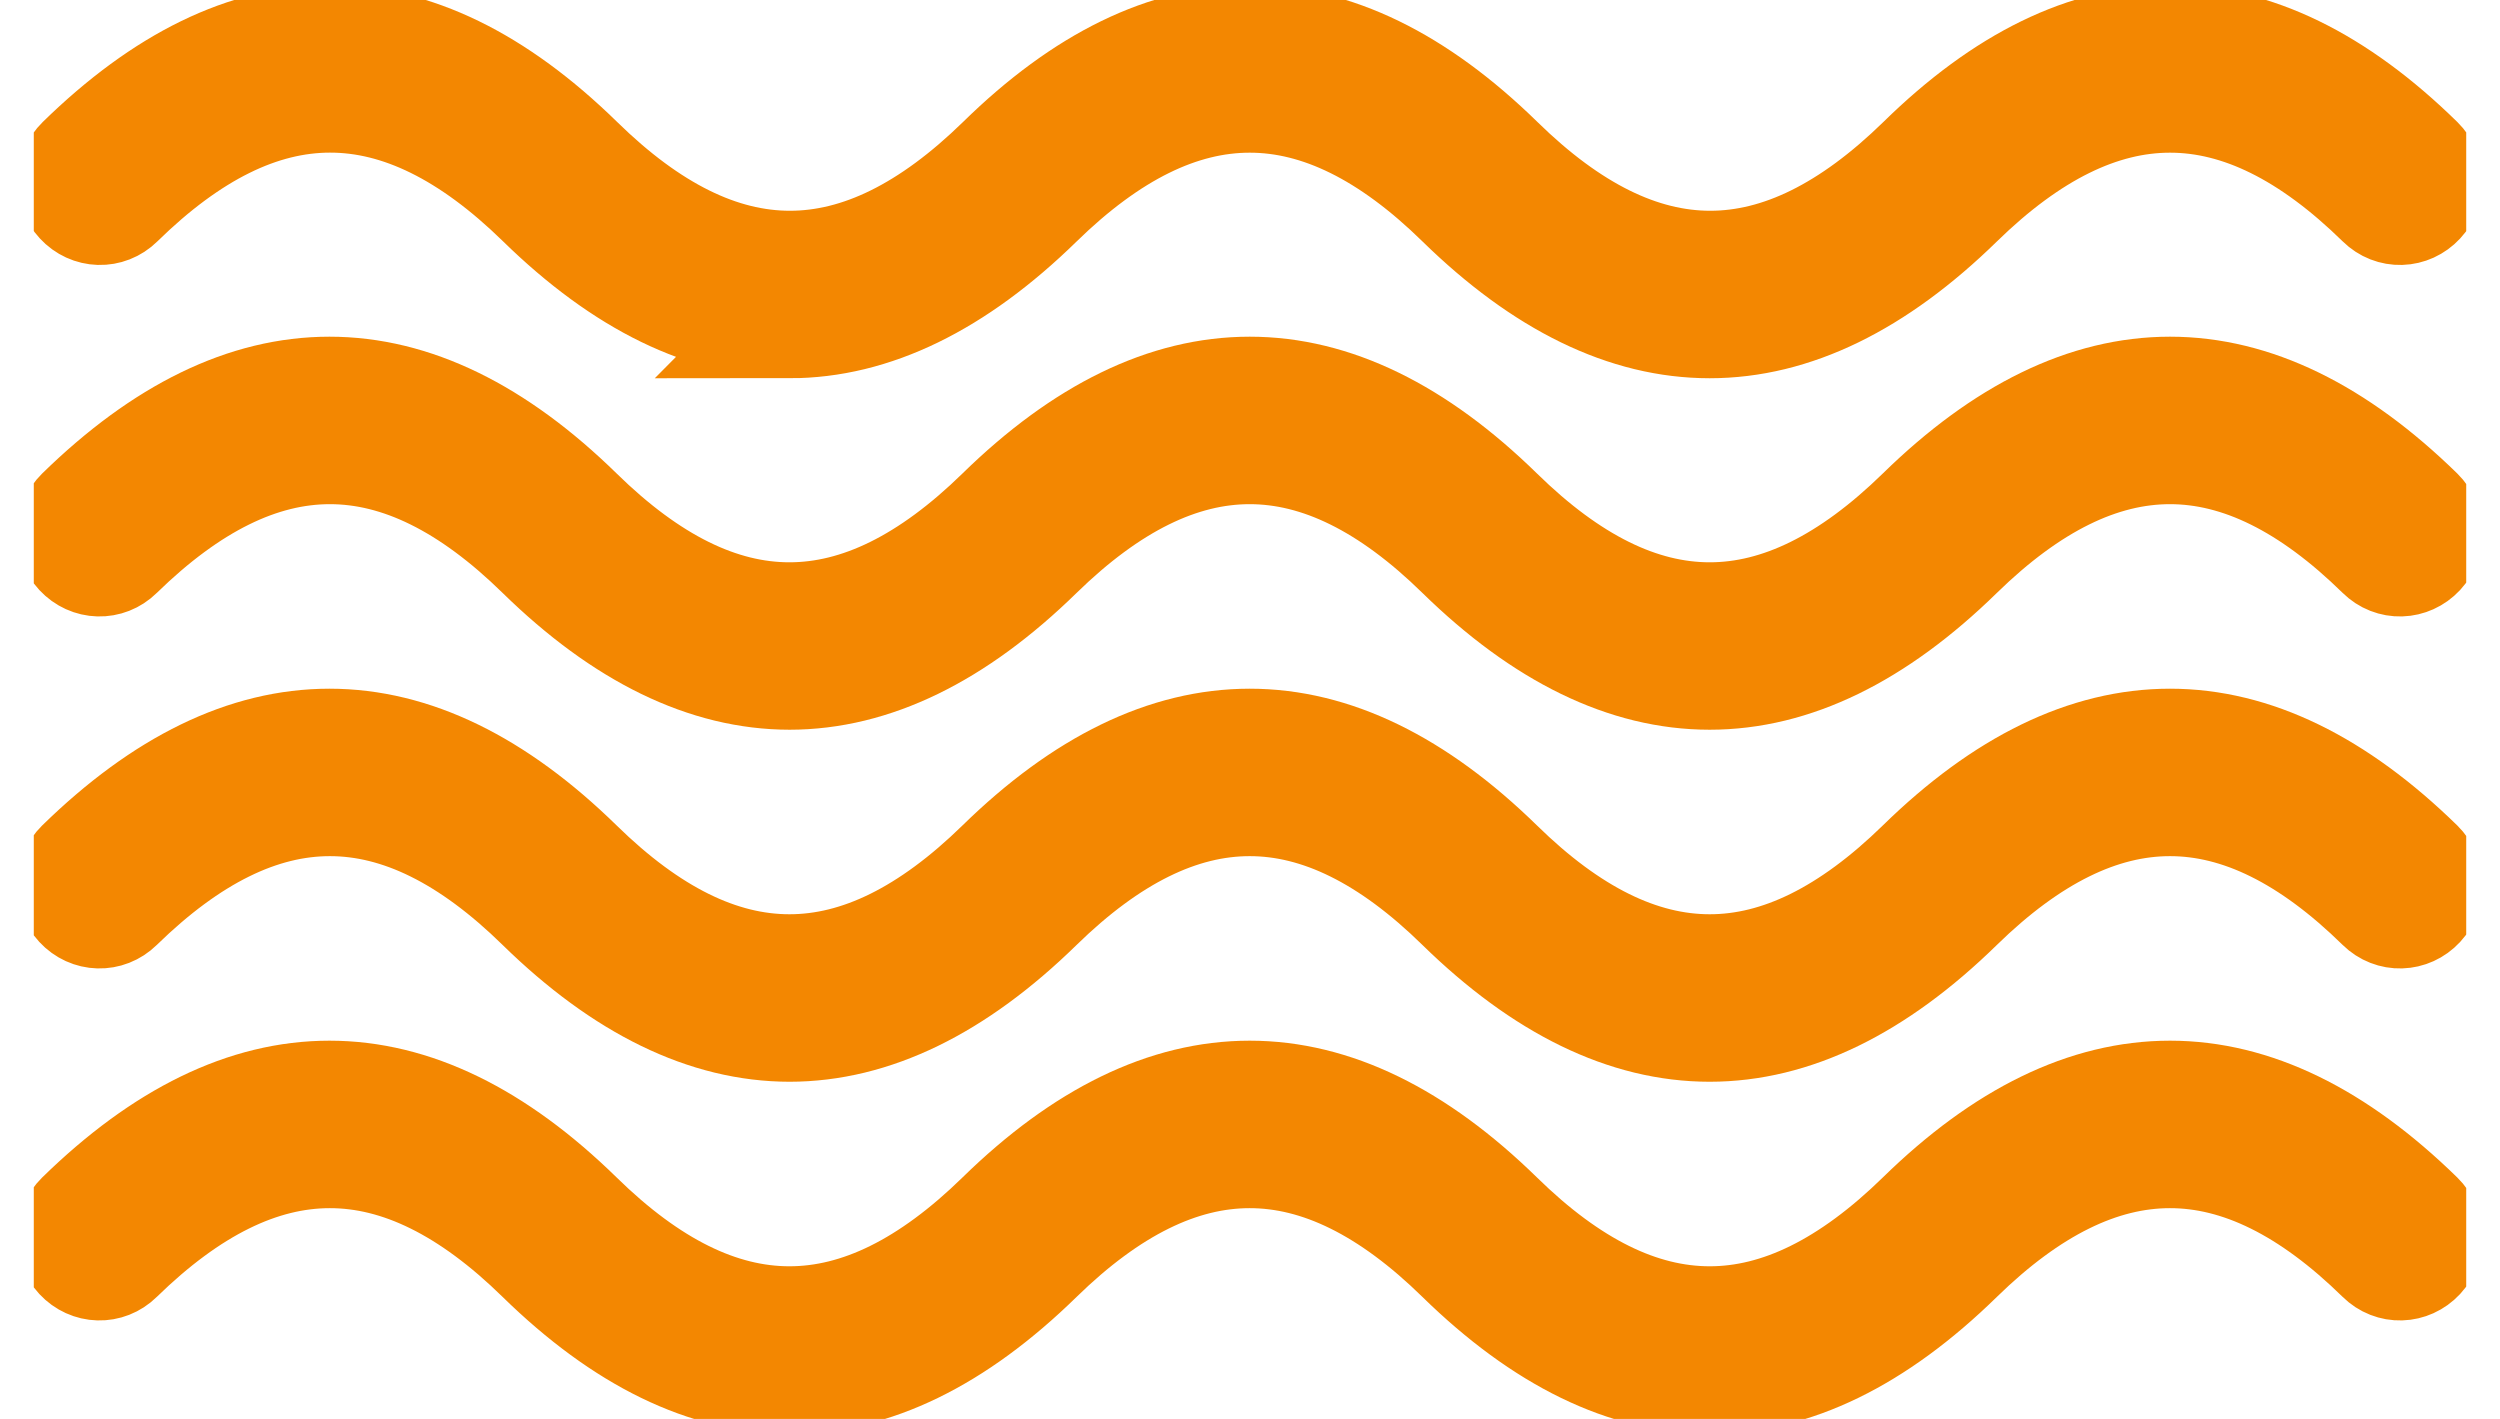
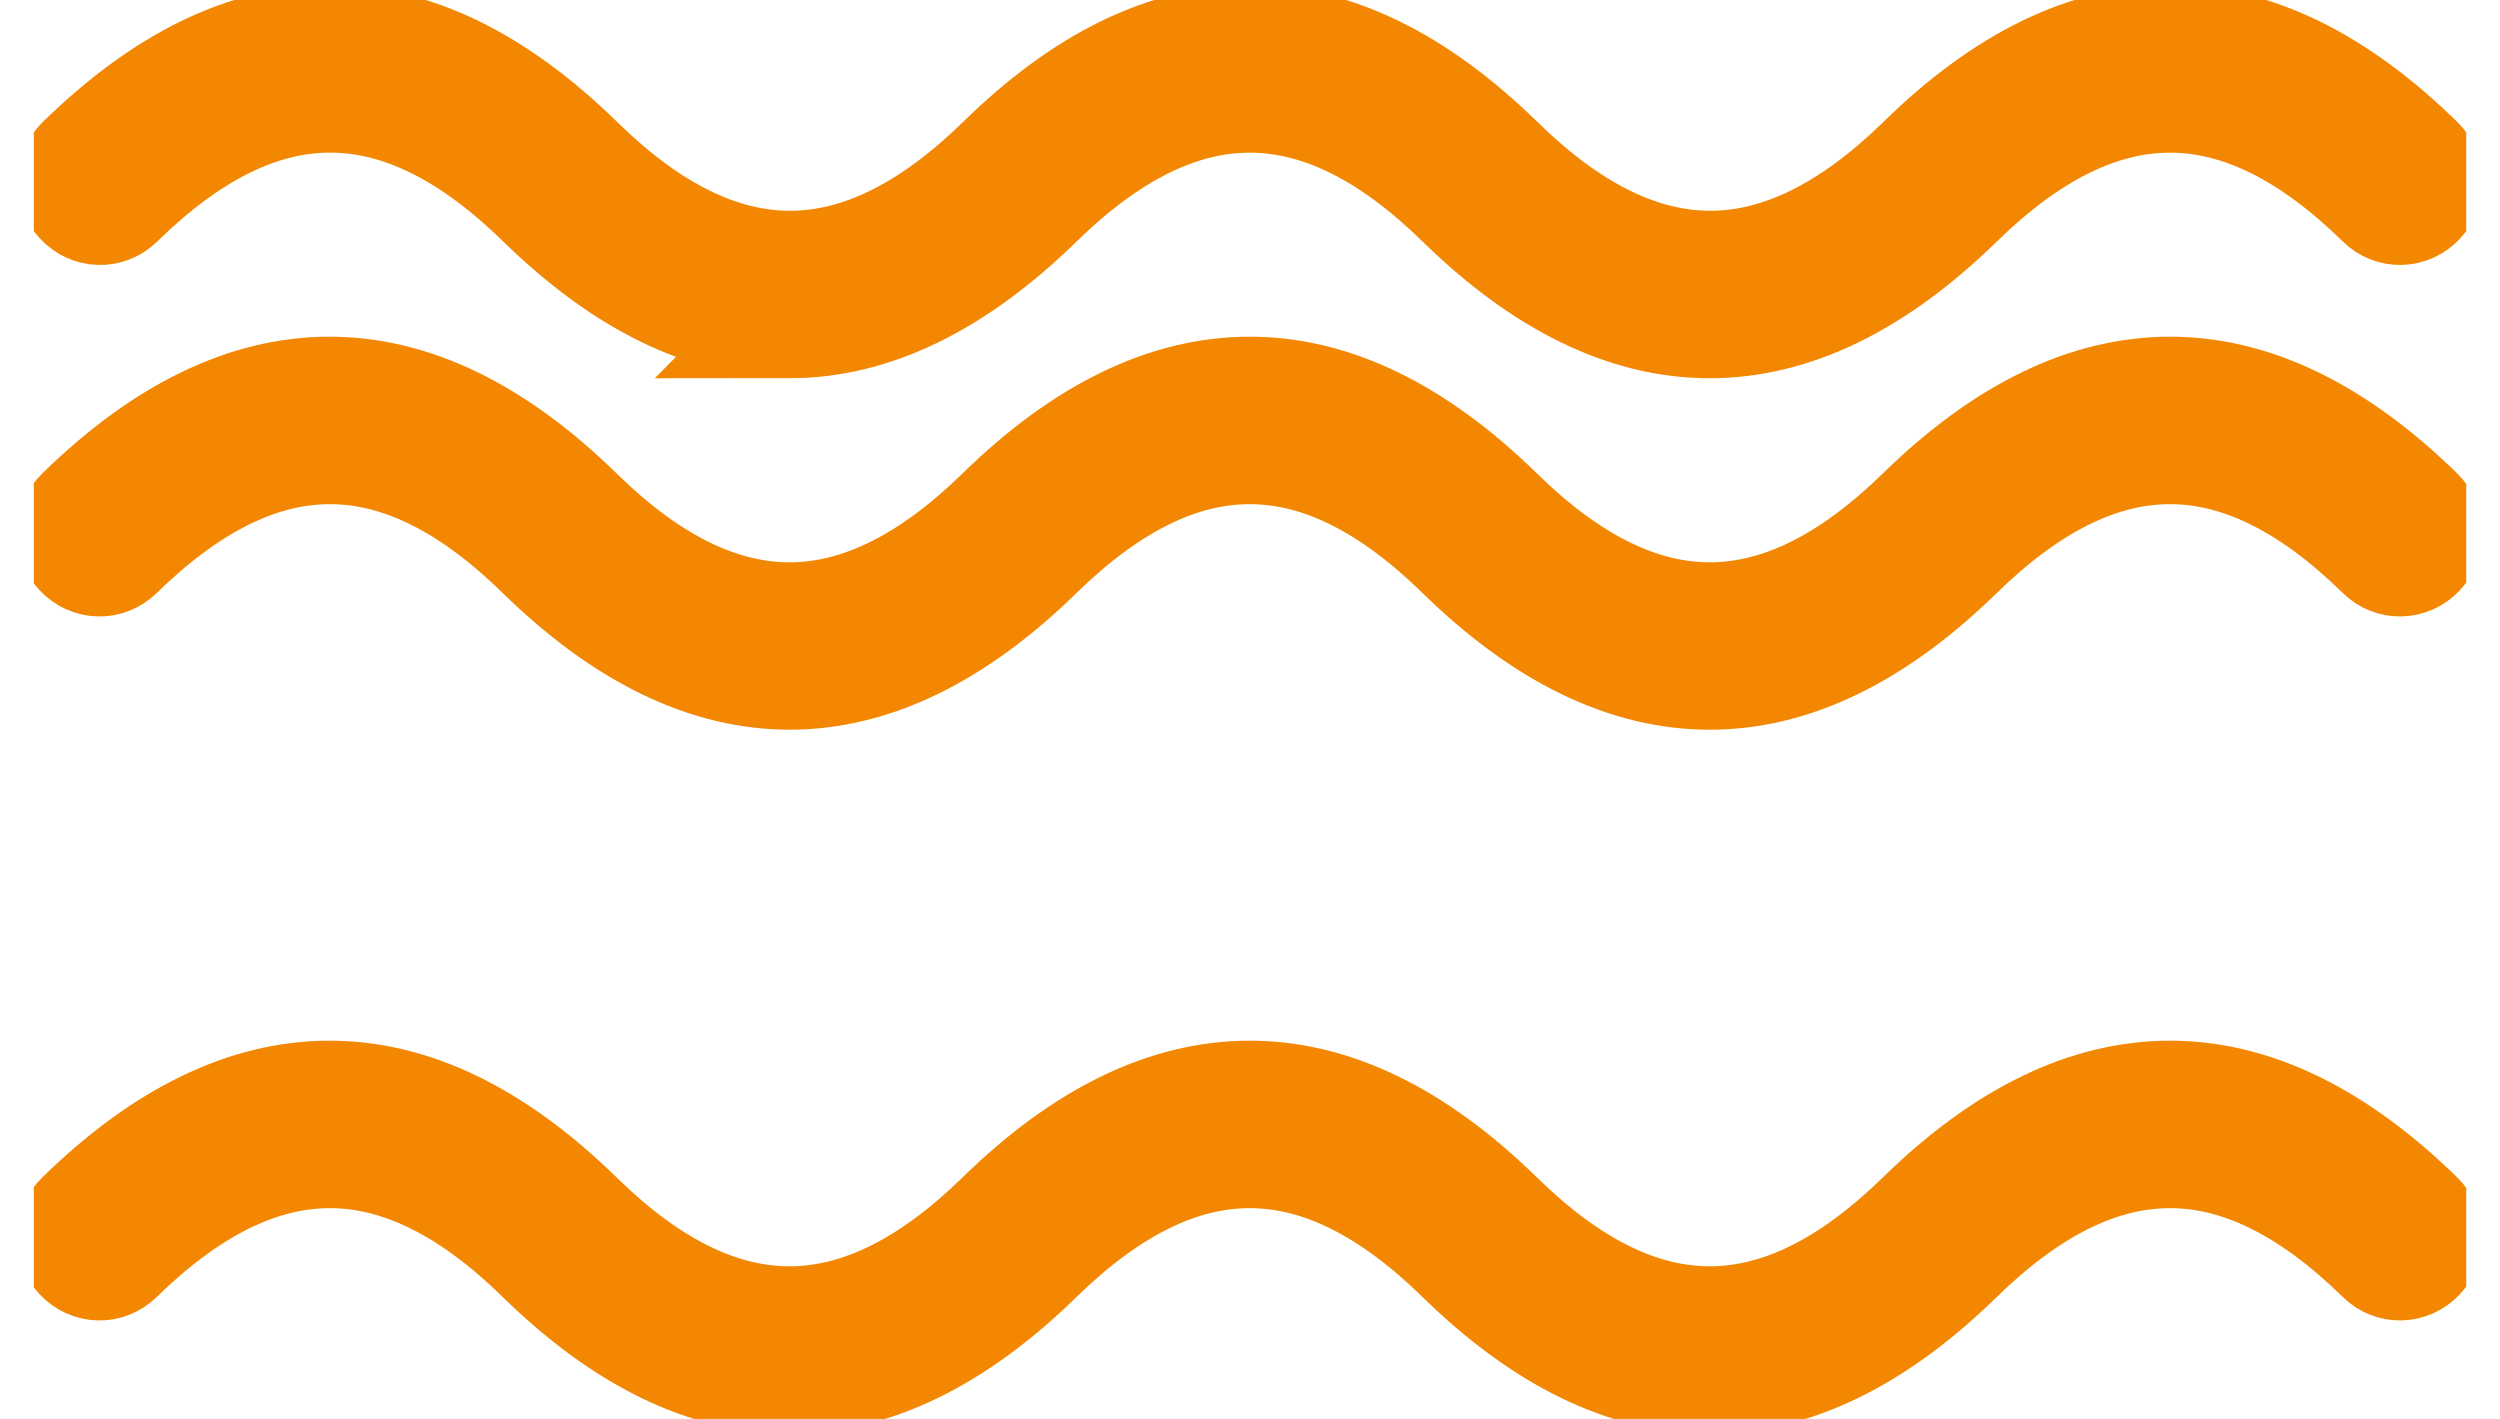
<svg xmlns="http://www.w3.org/2000/svg" fill="none" viewBox="0 0 37 21" height="21" width="37">
  <g clip-path="url(#clip0_860_7433)">
    <path stroke-miterlimit="10" stroke-width="1.66" stroke="#F38701" d="M11.69 4.761C10.464 4.761 9.238 4.165 8.02 2.973C5.91 0.913 3.857 0.913 1.748 2.98C1.591 3.135 1.348 3.127 1.199 2.965C1.049 2.804 1.056 2.553 1.213 2.399C3.651 0.015 6.117 0.015 8.554 2.399C10.664 4.466 12.716 4.466 14.833 2.399C17.264 0.015 19.737 0.015 22.174 2.399C24.284 4.466 26.337 4.466 28.454 2.399C30.884 0.015 33.357 0.015 35.788 2.399C35.944 2.553 35.952 2.804 35.802 2.965C35.652 3.127 35.41 3.135 35.253 2.98C33.143 0.913 31.091 0.913 28.974 2.98C26.536 5.364 24.07 5.364 21.633 2.98C19.523 0.913 17.47 0.913 15.354 2.98C14.135 4.172 12.909 4.768 11.683 4.768L11.69 4.761Z" />
    <path stroke-miterlimit="10" stroke-width="1.66" stroke="#F38701" d="M11.69 9.97C10.464 9.97 9.238 9.374 8.019 8.182C5.909 6.115 3.857 6.115 1.74 8.182C1.583 8.337 1.341 8.329 1.191 8.168C1.041 8.006 1.048 7.756 1.205 7.601C3.643 5.217 6.109 5.217 8.546 7.601C10.656 9.669 12.709 9.669 14.825 7.601C17.263 5.217 19.729 5.217 22.167 7.601C24.276 9.669 26.329 9.669 28.446 7.601C30.883 5.217 33.349 5.217 35.787 7.601C35.944 7.756 35.951 8.006 35.801 8.168C35.651 8.329 35.409 8.337 35.252 8.182C33.143 6.115 31.09 6.115 28.973 8.182C26.536 10.566 24.07 10.566 21.632 8.182C19.522 6.115 17.47 6.115 15.353 8.182C14.134 9.374 12.908 9.97 11.682 9.97H11.69Z" />
-     <path stroke-miterlimit="10" stroke-width="1.66" stroke="#F38701" d="M11.69 15.18C10.464 15.18 9.238 14.584 8.019 13.392C5.909 11.324 3.857 11.324 1.74 13.392C1.583 13.546 1.341 13.539 1.191 13.377C1.041 13.215 1.048 12.965 1.205 12.81C3.643 10.427 6.109 10.427 8.546 12.81C10.656 14.878 12.709 14.878 14.825 12.81C17.263 10.427 19.729 10.427 22.167 12.81C24.276 14.878 26.329 14.878 28.446 12.81C30.883 10.427 33.349 10.427 35.787 12.81C35.944 12.965 35.951 13.215 35.801 13.377C35.651 13.539 35.409 13.546 35.252 13.392C33.143 11.324 31.09 11.324 28.973 13.392C26.536 15.776 24.07 15.776 21.632 13.392C19.522 11.324 17.47 11.324 15.353 13.392C14.134 14.584 12.908 15.18 11.682 15.18H11.69Z" />
    <path stroke-miterlimit="10" stroke-width="1.66" stroke="#F38701" d="M11.69 20.389C10.464 20.389 9.238 19.793 8.019 18.601C5.909 16.534 3.857 16.534 1.74 18.601C1.583 18.756 1.341 18.748 1.191 18.587C1.041 18.425 1.048 18.174 1.205 18.02C3.643 15.636 6.109 15.636 8.546 18.02C10.656 20.088 12.709 20.088 14.825 18.02C17.263 15.636 19.729 15.636 22.167 18.02C24.276 20.088 26.329 20.088 28.446 18.02C30.883 15.636 33.349 15.636 35.787 18.02C35.944 18.174 35.951 18.425 35.801 18.587C35.651 18.748 35.409 18.756 35.252 18.601C33.143 16.534 31.09 16.534 28.973 18.601C26.536 20.985 24.07 20.985 21.632 18.601C19.522 16.534 17.47 16.534 15.353 18.601C14.134 19.793 12.908 20.389 11.682 20.389H11.69Z" />
  </g>
  <defs>
    <clipPath id="clip0_860_7433">
      <rect transform="translate(0.5)" fill="white" height="21" width="36" />
    </clipPath>
  </defs>
</svg>